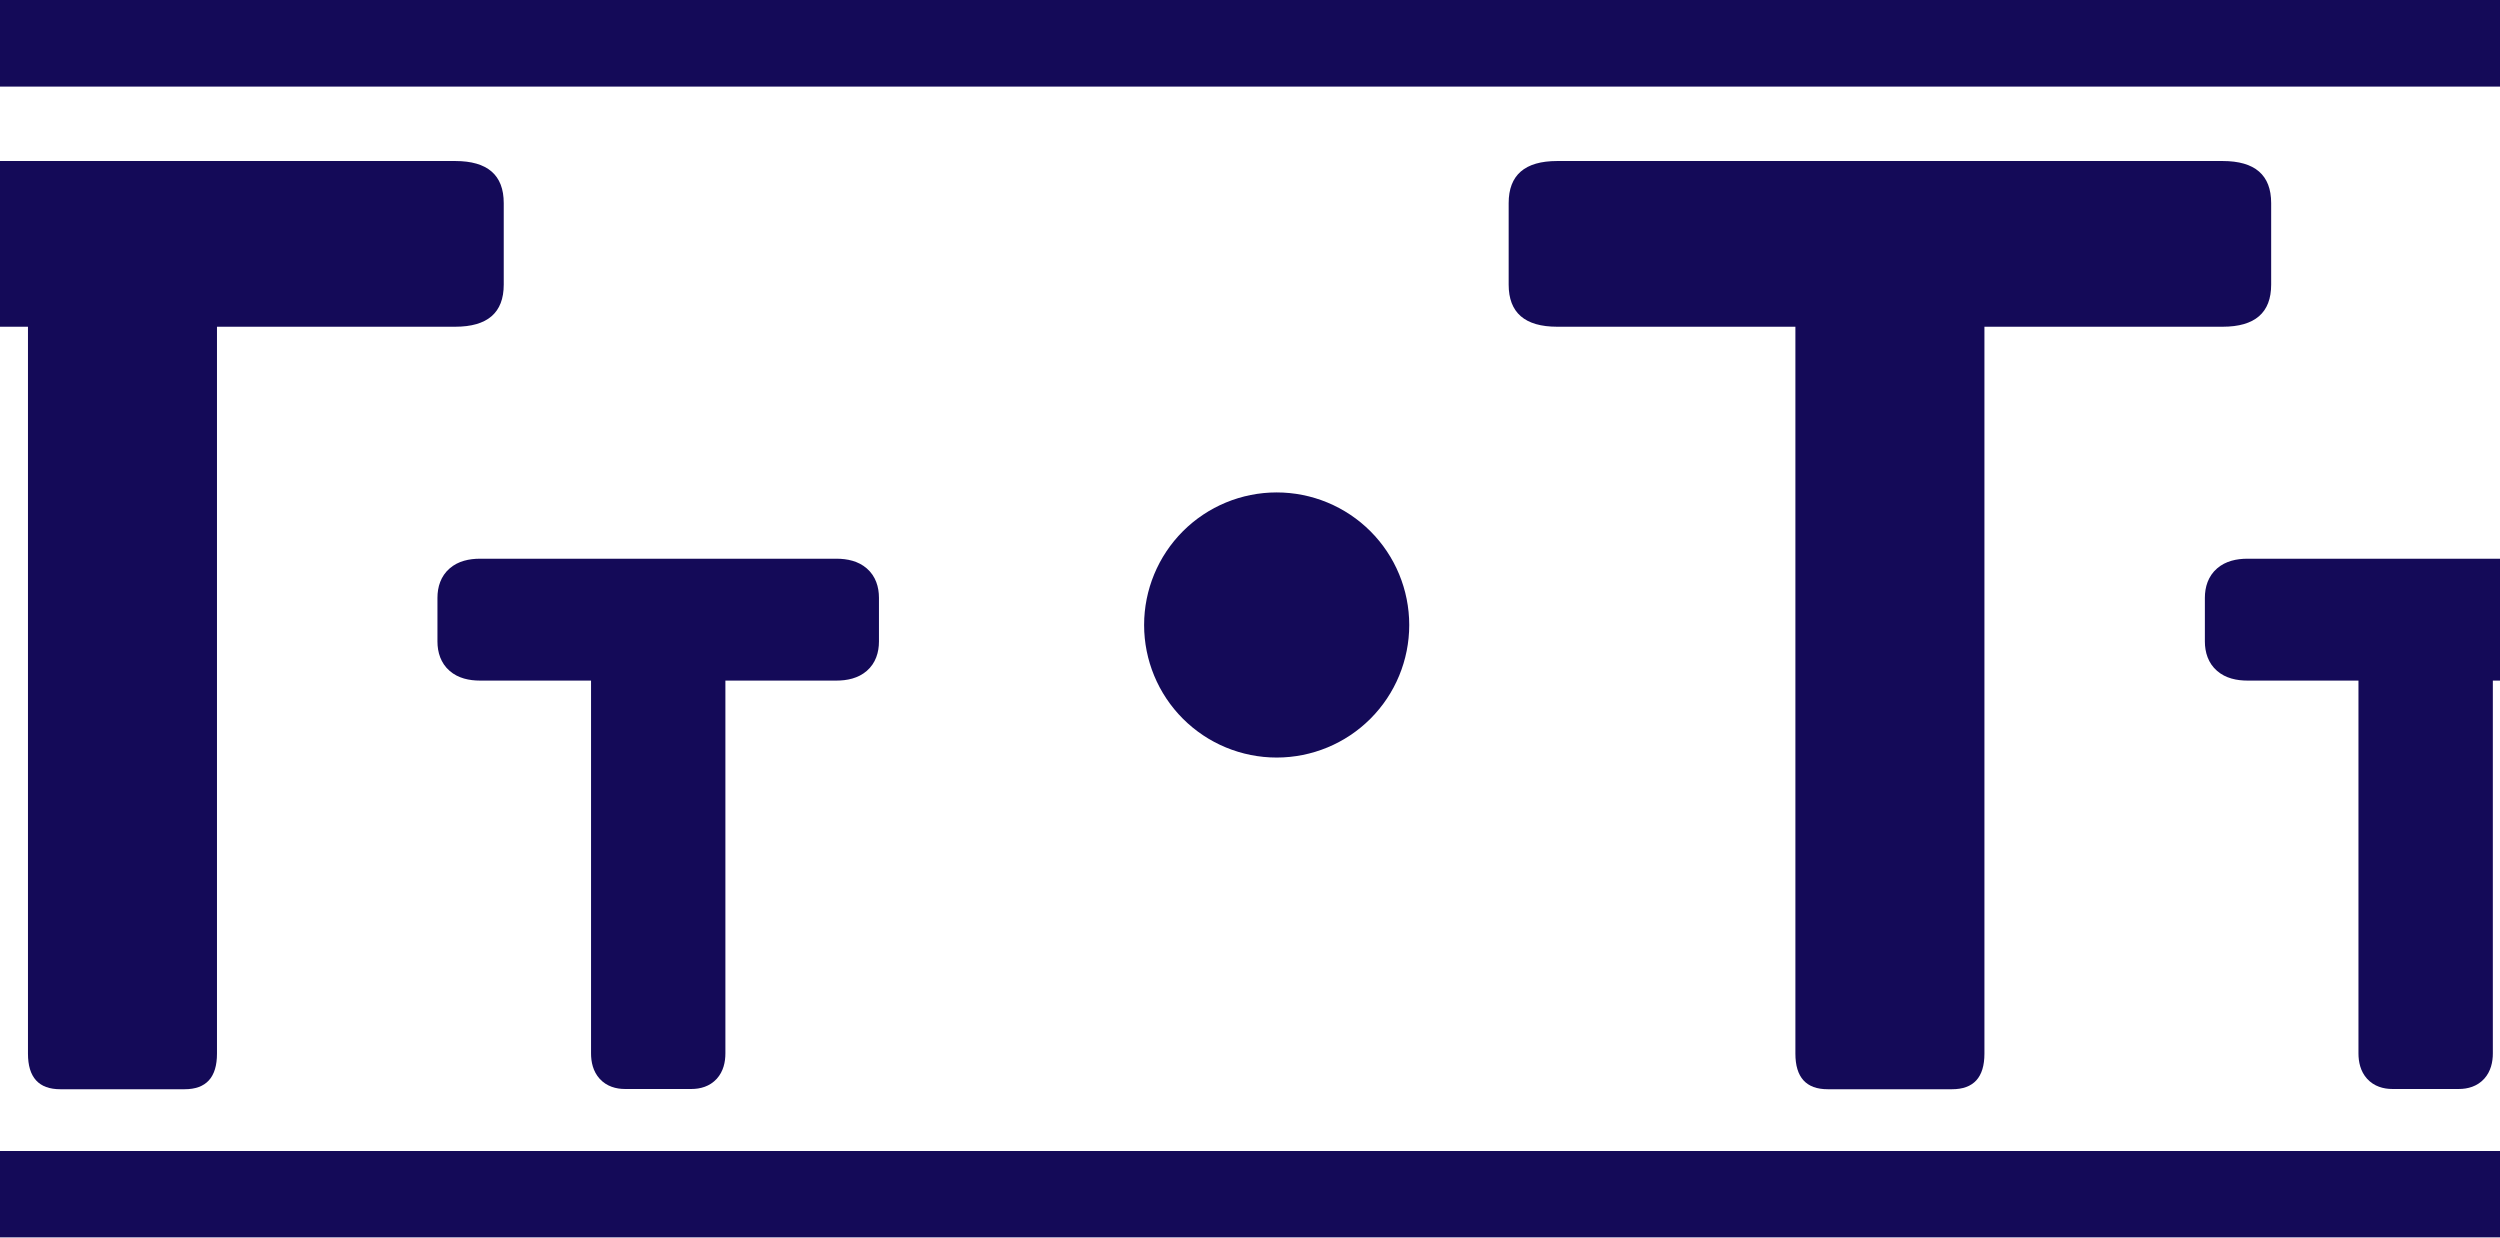
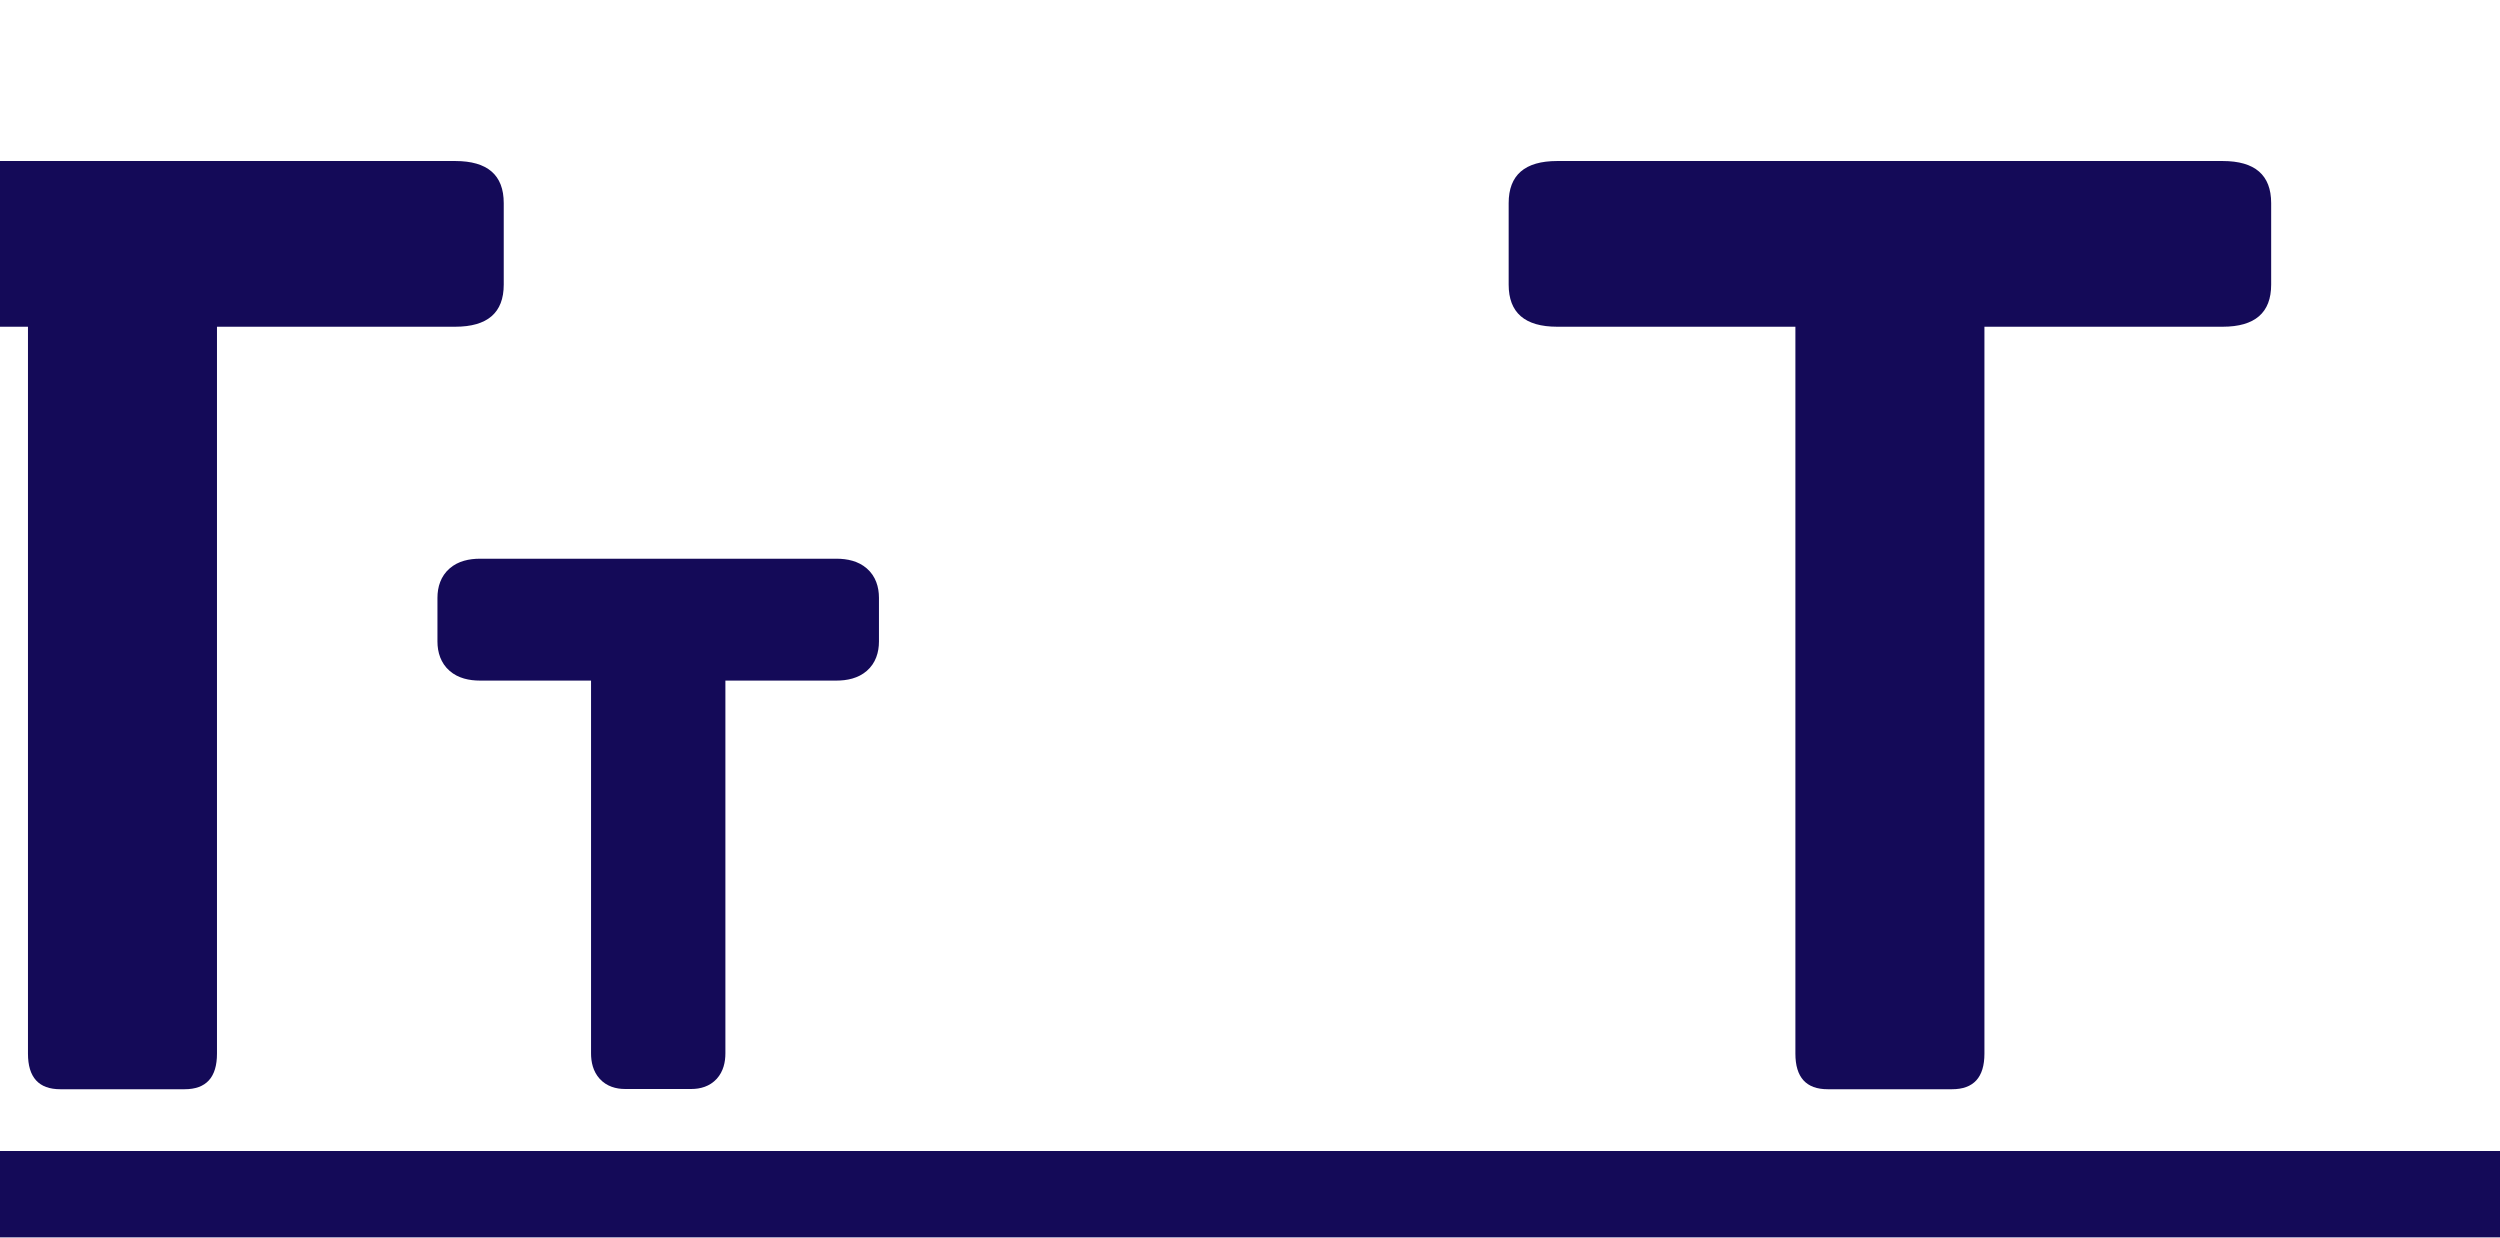
<svg xmlns="http://www.w3.org/2000/svg" width="101" height="50" viewBox="0 0 101 50" fill="none">
  <g opacity="0.99">
    <path d="M195.663 46.5C196.63 46.5 197.413 47.283 197.413 48.25C197.413 49.217 196.63 50 195.663 50H-94.837C-95.803 50 -96.587 49.217 -96.587 48.25C-96.587 47.283 -95.803 46.5 -94.837 46.5H195.663Z" fill="#120857" />
    <path d="M18.389 6.505C19.697 6.505 20.351 7.072 20.351 8.205V11.5C20.351 12.633 19.697 13.2 18.389 13.2H8.766V42.567C8.766 43.526 8.33 44.005 7.458 44.005H2.437C1.566 44.005 1.13 43.526 1.13 42.567V13.2H-8.493C-9.801 13.2 -10.455 12.633 -10.455 11.5V8.205C-10.455 7.072 -9.801 6.505 -8.493 6.505H18.389Z" fill="#120857" />
    <path d="M89.794 6.505C91.101 6.505 91.755 7.072 91.755 8.205V11.5C91.755 12.633 91.101 13.2 89.794 13.2H80.171V42.567C80.171 43.526 79.734 44.005 78.862 44.005H73.841C72.97 44.005 72.534 43.526 72.534 42.567V13.2H62.911C61.603 13.2 60.95 12.633 60.95 11.5V8.205C60.95 7.072 61.603 6.505 62.911 6.505H89.794Z" fill="#120857" />
    <path d="M33.791 22.572C34.222 22.572 34.671 22.663 35.017 22.963C35.381 23.278 35.51 23.718 35.51 24.151V25.916C35.51 26.35 35.381 26.79 35.017 27.105C34.671 27.405 34.222 27.496 33.791 27.496H29.306V42.555C29.306 42.9 29.229 43.283 28.957 43.583C28.674 43.894 28.29 43.995 27.936 43.995H25.247C24.893 43.995 24.51 43.894 24.227 43.583C23.955 43.283 23.878 42.9 23.878 42.555V27.496H19.393C18.962 27.496 18.512 27.405 18.167 27.105C17.803 26.79 17.673 26.35 17.673 25.916V24.151C17.673 23.718 17.803 23.278 18.167 22.963C18.512 22.663 18.962 22.572 19.393 22.572H33.791Z" fill="#120857" />
-     <path d="M105.195 22.572C105.627 22.572 106.075 22.663 106.421 22.963C106.785 23.278 106.915 23.718 106.915 24.151V25.916C106.915 26.35 106.785 26.79 106.421 27.105C106.075 27.405 105.627 27.496 105.195 27.496H100.711V42.555C100.711 42.9 100.633 43.283 100.361 43.583C100.078 43.894 99.694 43.995 99.34 43.995H96.652C96.298 43.995 95.914 43.894 95.631 43.583C95.359 43.283 95.282 42.9 95.282 42.555V27.496H90.798C90.366 27.496 89.917 27.405 89.571 27.105C89.207 26.79 89.077 26.35 89.077 25.916V24.151C89.077 23.718 89.207 23.278 89.571 22.963C89.917 22.663 90.366 22.572 90.798 22.572H105.195Z" fill="#120857" />
-     <path d="M51.577 19.894C52.998 19.894 54.361 20.458 55.365 21.462C56.369 22.467 56.933 23.83 56.933 25.25C56.933 26.67 56.369 28.033 55.365 29.037C54.361 30.041 52.998 30.605 51.577 30.605C50.157 30.605 48.795 30.041 47.79 29.037C46.786 28.033 46.222 26.67 46.222 25.25C46.222 23.83 46.786 22.467 47.79 21.462C48.795 20.458 50.157 19.894 51.577 19.894Z" fill="#120857" />
-     <path d="M195.663 0C196.63 0 197.413 0.783 197.413 1.75C197.413 2.716 196.63 3.5 195.663 3.5H-94.837C-95.803 3.5 -96.587 2.716 -96.587 1.75C-96.587 0.783 -95.803 0 -94.837 0H195.663Z" fill="#120857" />
  </g>
</svg>